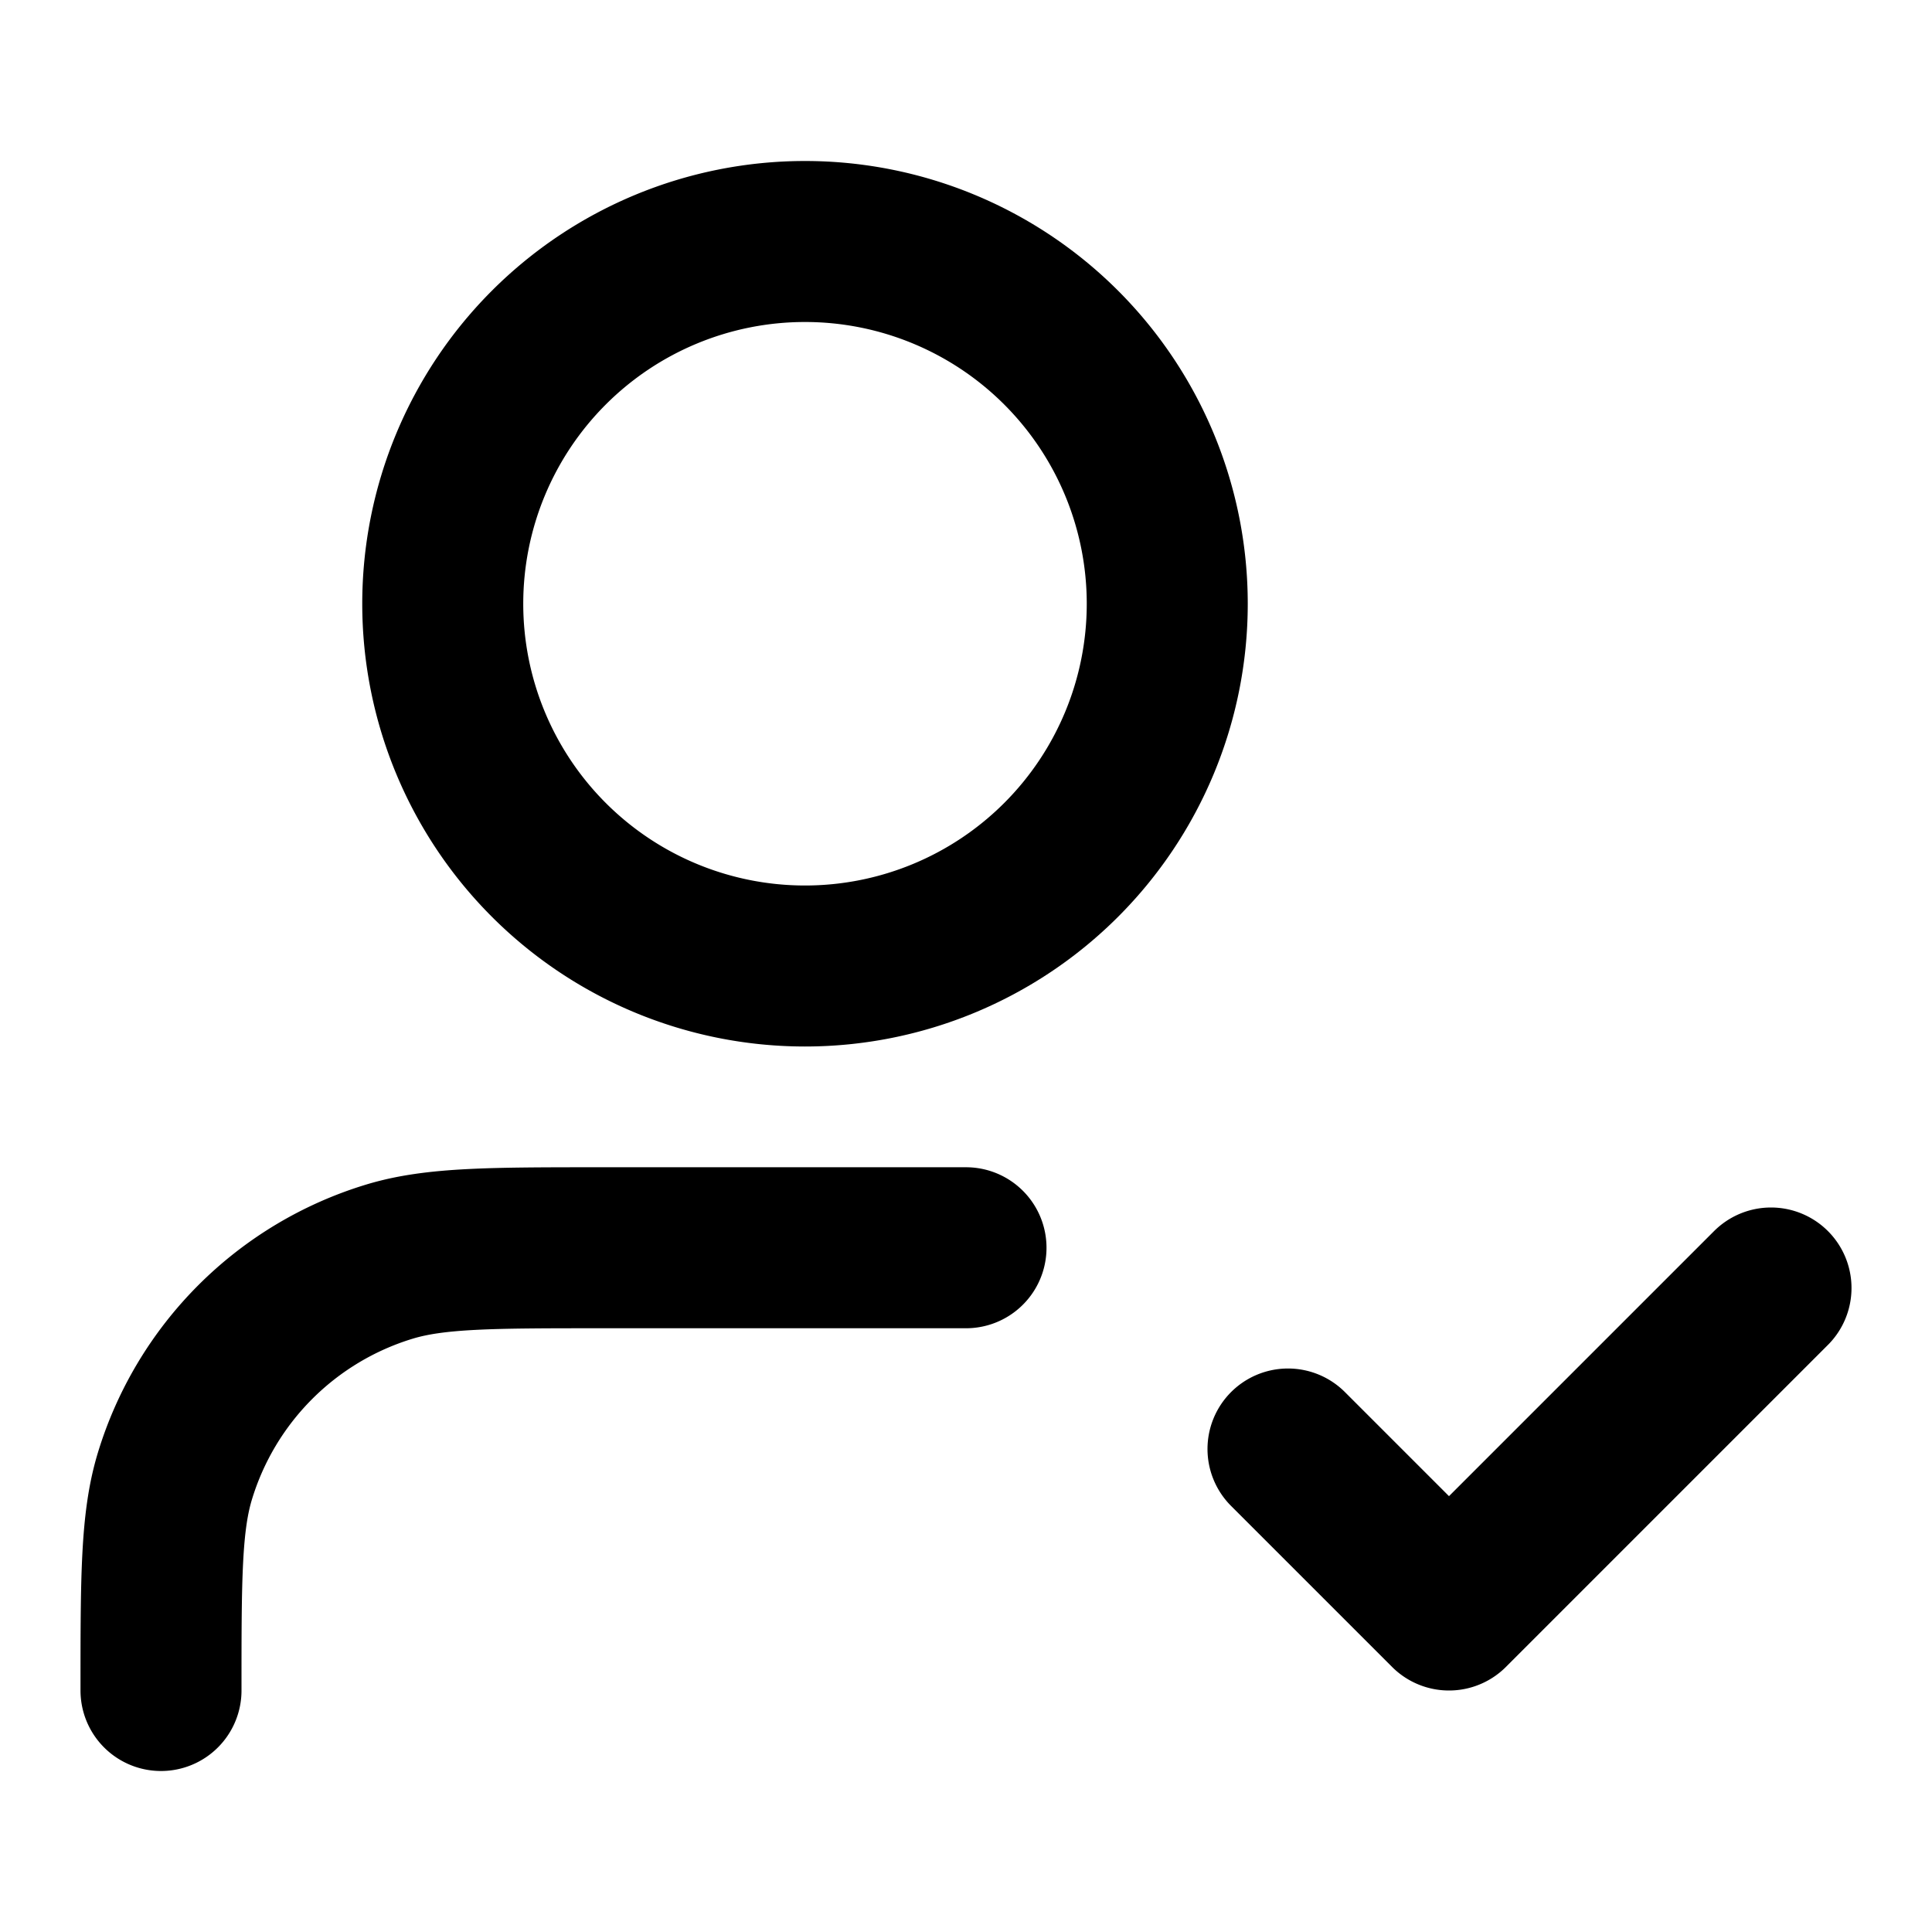
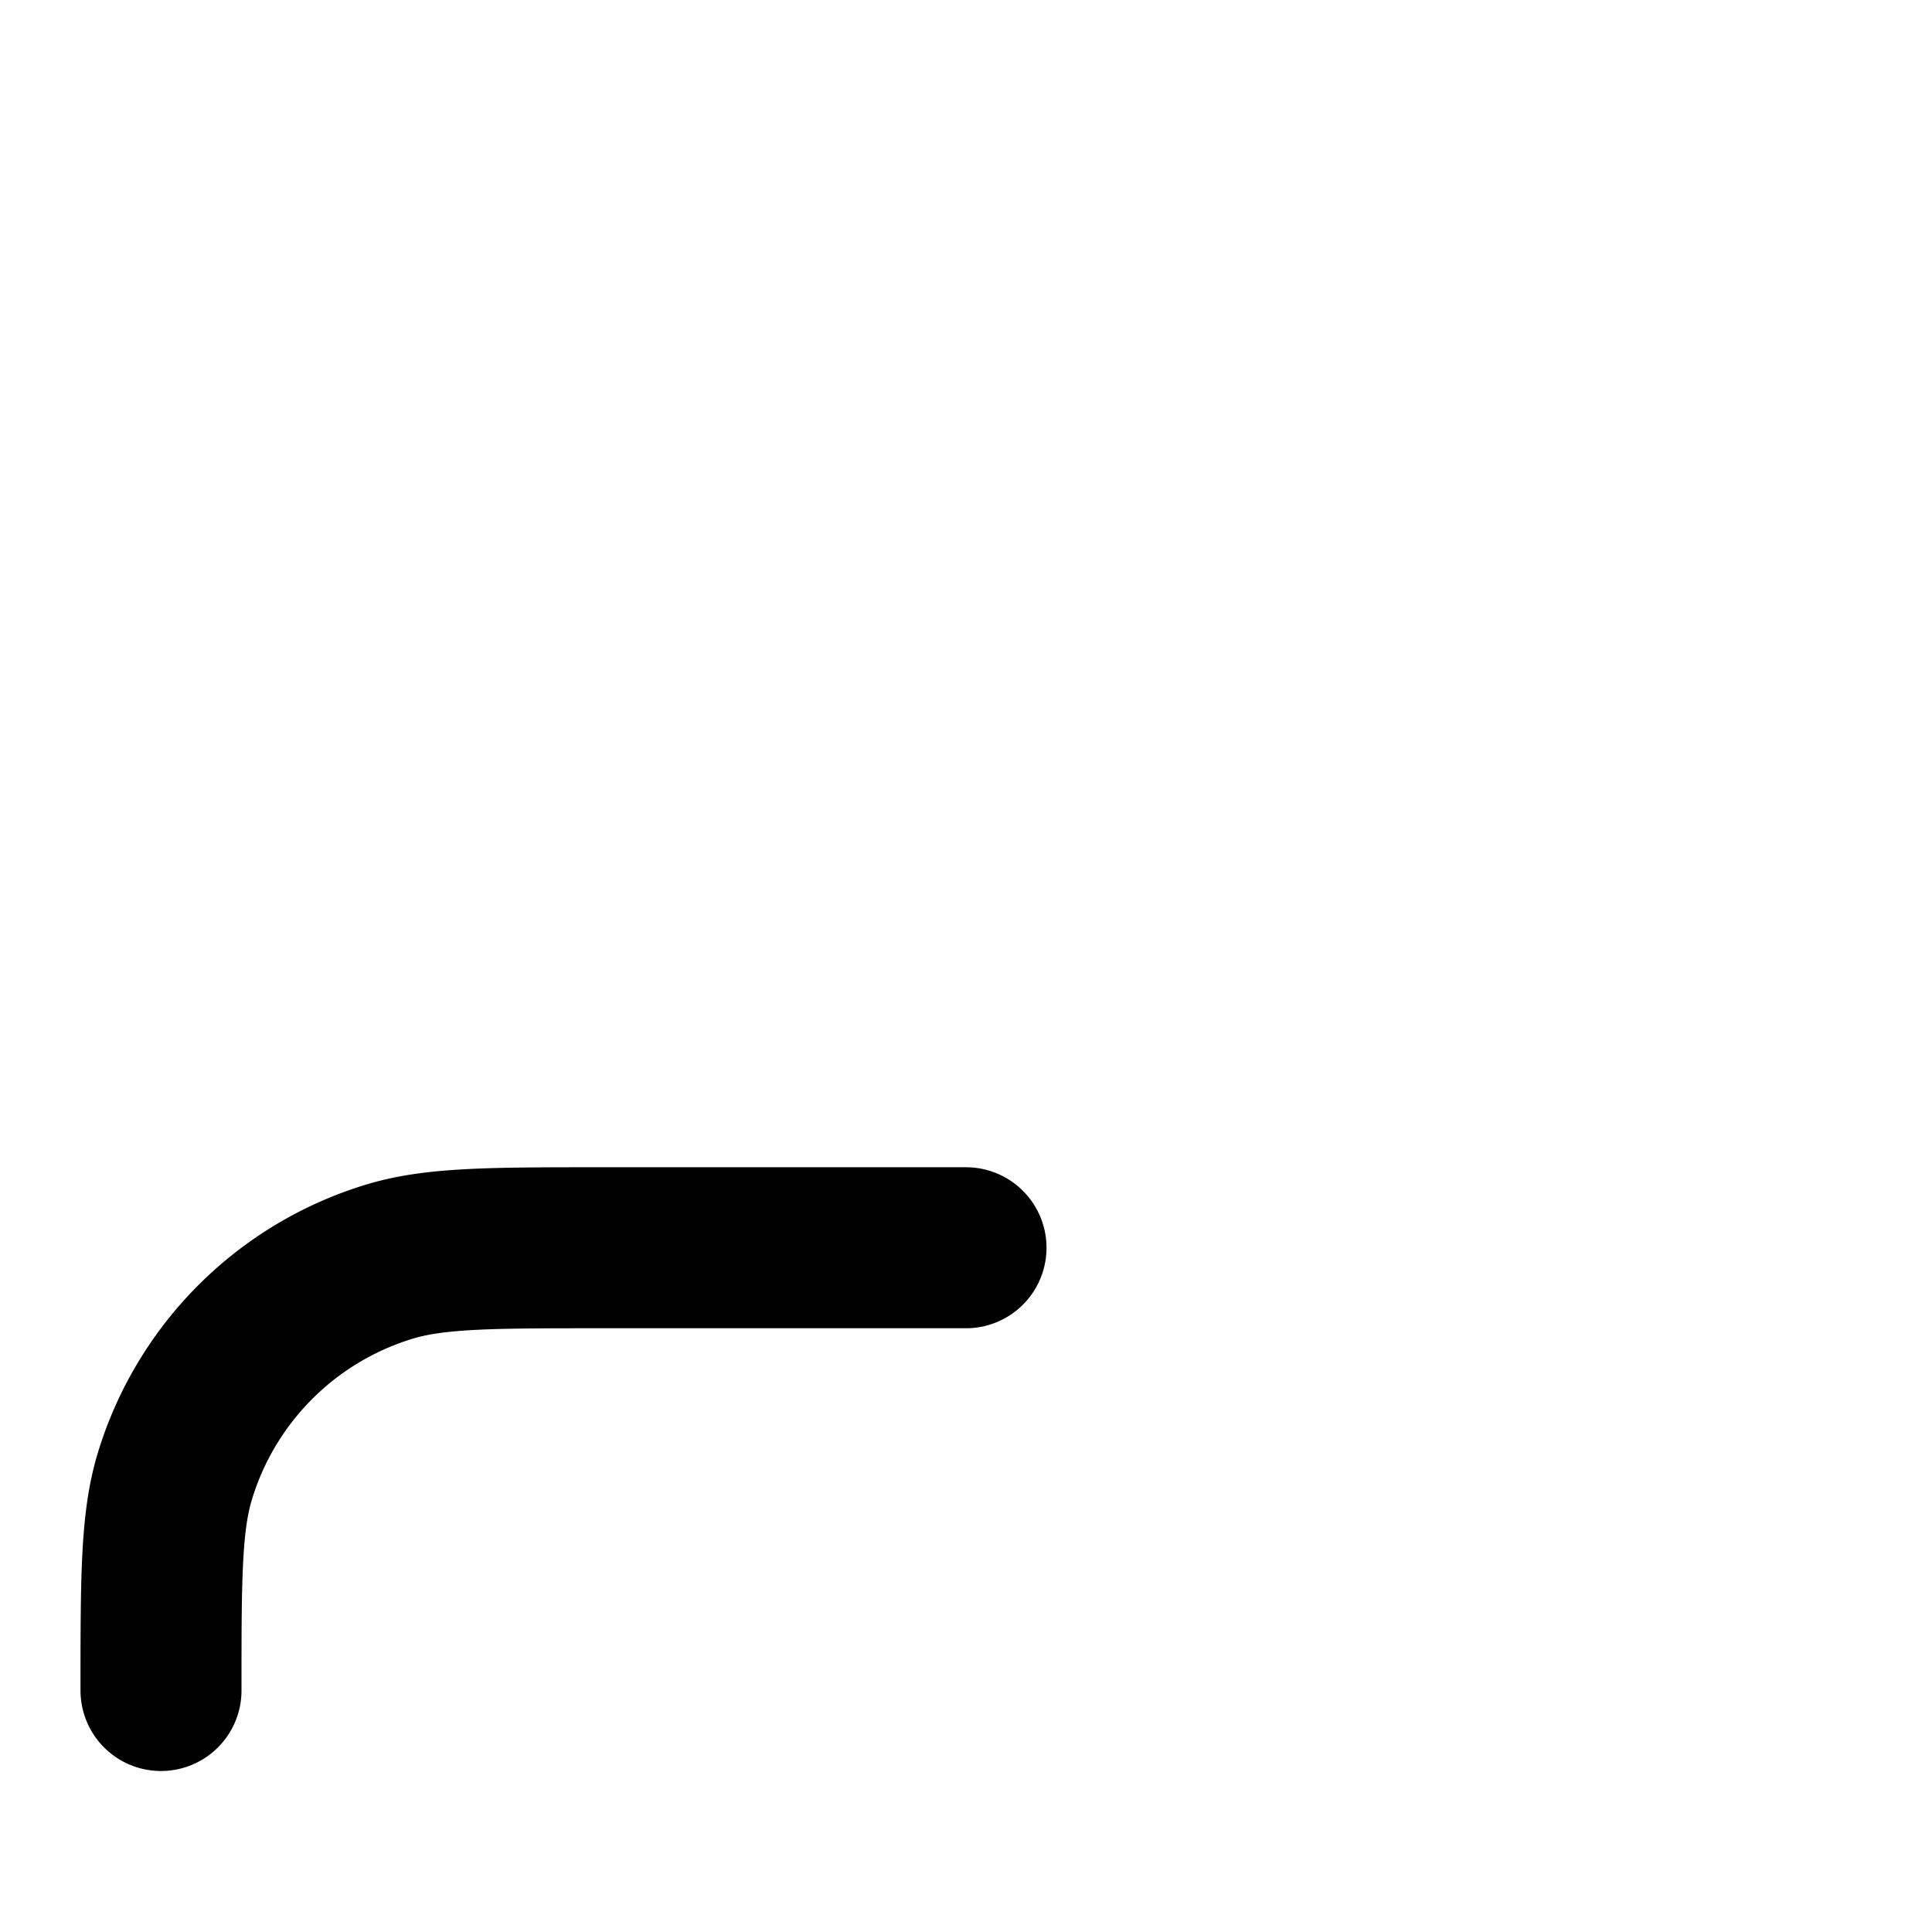
<svg xmlns="http://www.w3.org/2000/svg" width="24" height="24" viewBox="0 0 24 24" fill="none">
-   <path d="M12 15.5H7.5c-1.396 0-2.093 0-2.661.172a4 4 0 0 0-2.667 2.667C2 18.907 2 19.604 2 21m14-3 2 2 4-4m-7.5-8.5a4.5 4.5 0 1 1-9 0 4.5 4.5 0 0 1 9 0Z" stroke="currentColor" stroke-width="2" stroke-linecap="round" stroke-linejoin="round" />
+   <path d="M12 15.5H7.5c-1.396 0-2.093 0-2.661.172a4 4 0 0 0-2.667 2.667C2 18.907 2 19.604 2 21m-7.5-8.5a4.5 4.5 0 1 1-9 0 4.5 4.5 0 0 1 9 0Z" stroke="currentColor" stroke-width="2" stroke-linecap="round" stroke-linejoin="round" />
</svg>